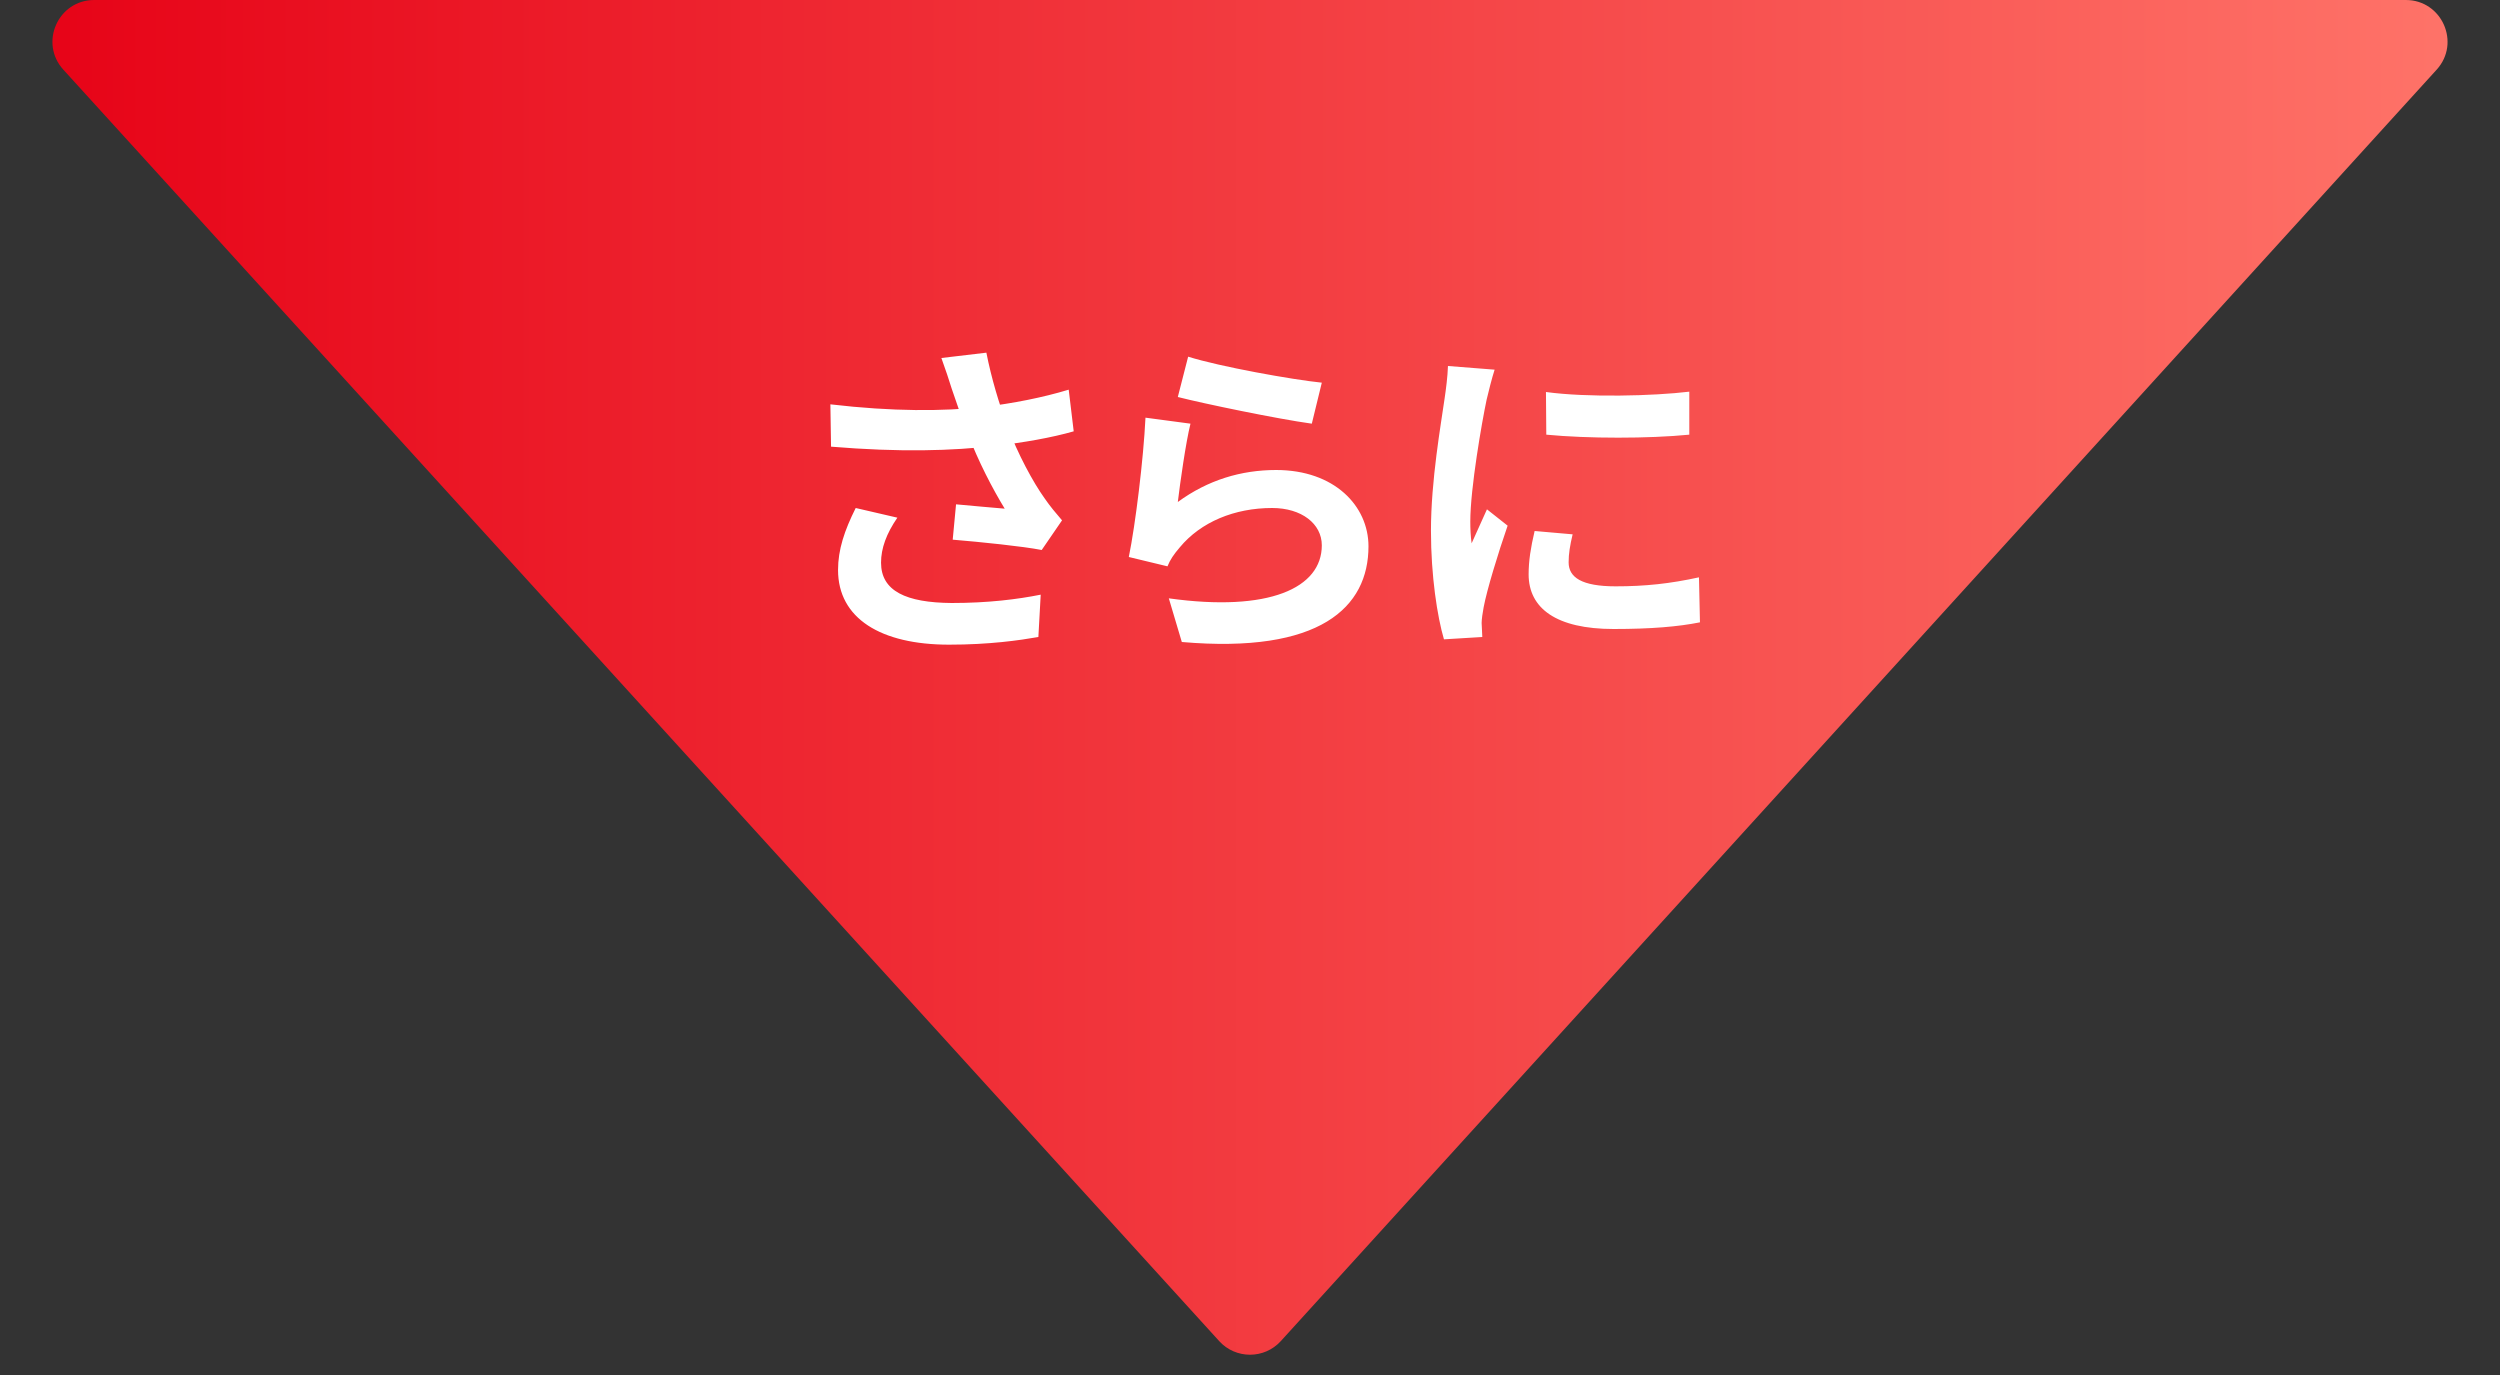
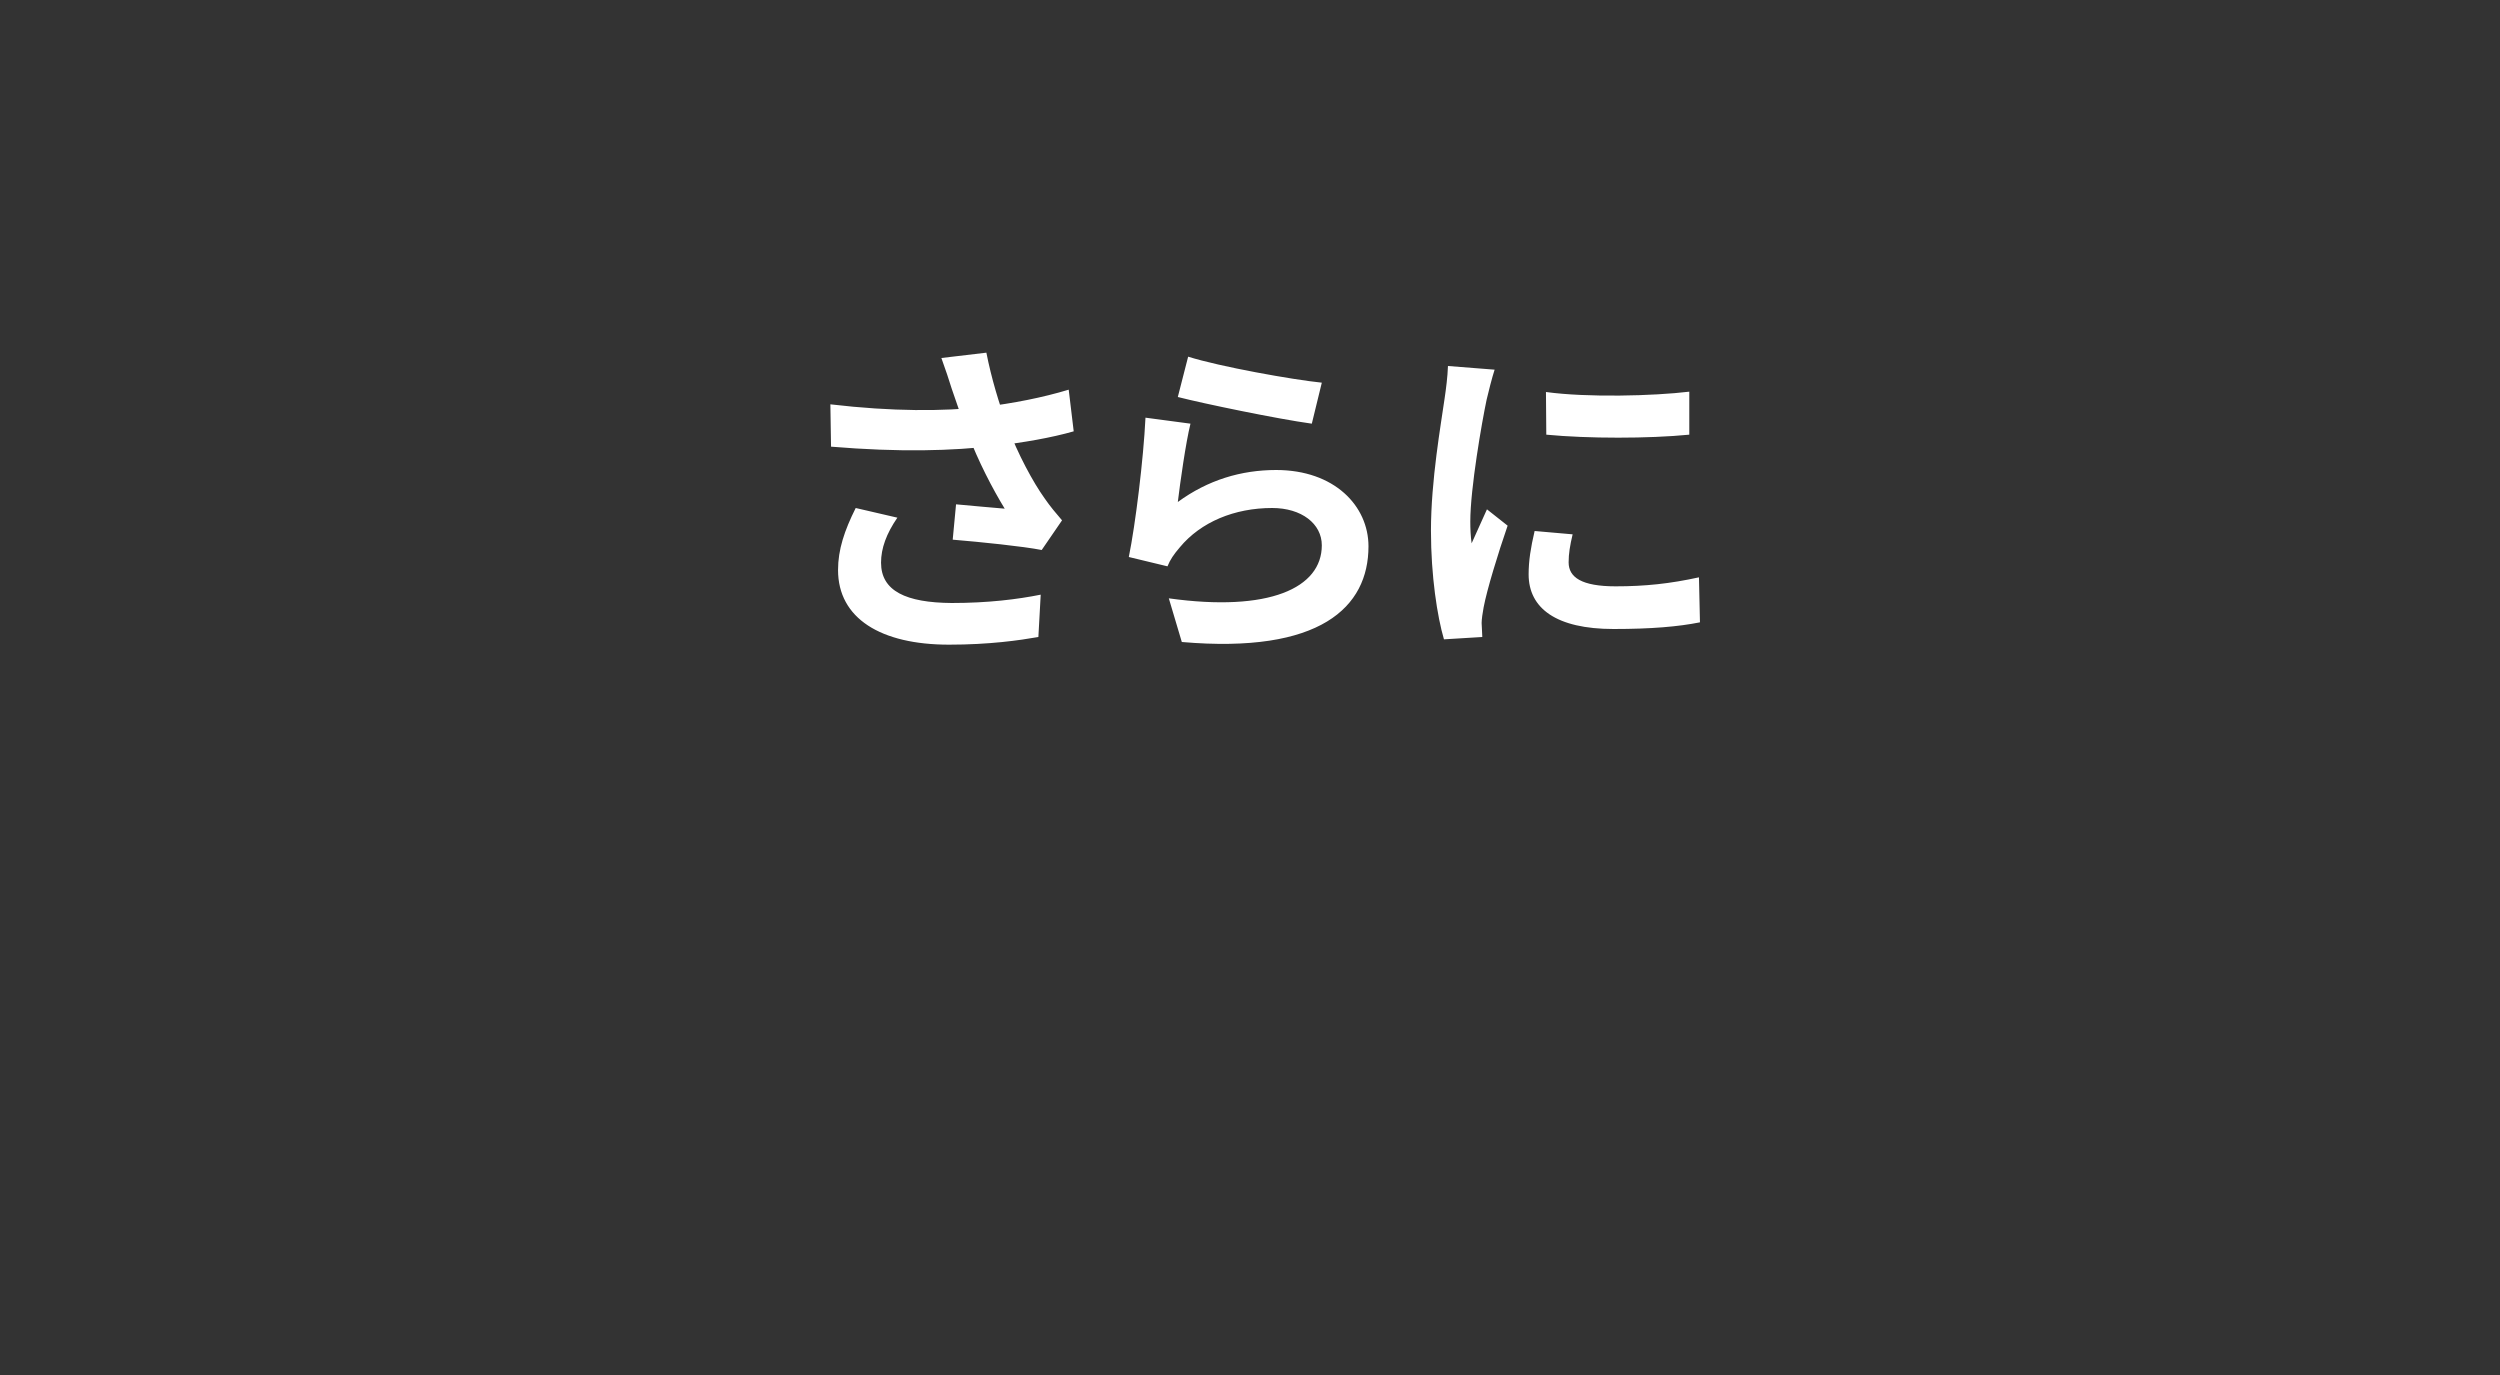
<svg xmlns="http://www.w3.org/2000/svg" width="120" height="66" viewBox="0 0 120 66" fill="none">
  <rect x="0" y="0" width="120" height="66" fill="#333333" stroke="none" />
-   <path d="M58.52 64.372C59.314 65.245 60.686 65.245 61.48 64.372L116.959 3.345C118.127 2.061 117.215 0 115.479 0H4.521C2.785 0 1.873 2.061 3.041 3.345L58.52 64.372Z" fill="url(#paint0_linear_826_413)" />
  <path d="M45.682 18.656C45.874 19.184 46.098 19.92 46.45 20.8C46.946 22.128 47.65 23.472 48.226 24.416C47.73 24.368 46.674 24.288 45.89 24.208L45.73 25.904C47.074 26.016 49.106 26.224 50.002 26.4L50.978 24.976C50.69 24.64 50.402 24.304 50.13 23.904C49.602 23.168 48.85 21.792 48.354 20.448C47.97 19.424 47.586 18.16 47.346 16.928L45.186 17.184C45.378 17.712 45.57 18.288 45.682 18.656ZM39.858 19.408L39.89 21.44C43.17 21.712 45.698 21.648 47.826 21.392C49.106 21.248 50.482 21.008 51.538 20.704L51.298 18.704C50.034 19.088 48.626 19.36 47.202 19.536C45.282 19.744 42.85 19.76 39.858 19.408ZM43.074 24.848L41.074 24.384C40.53 25.472 40.226 26.384 40.226 27.36C40.226 29.68 42.274 30.944 45.554 30.944C47.49 30.944 48.93 30.736 49.842 30.576L49.954 28.544C48.834 28.768 47.426 28.944 45.682 28.944C43.49 28.928 42.29 28.368 42.29 27.008C42.29 26.32 42.546 25.616 43.074 24.848ZM57.031 17.12L56.535 19.056C57.783 19.376 61.335 20.112 62.967 20.336L63.447 18.368C62.039 18.224 58.551 17.6 57.031 17.12ZM57.143 20.336L54.983 20.048C54.887 22.032 54.503 25.168 54.183 26.736L56.039 27.184C56.167 26.864 56.343 26.608 56.631 26.272C57.639 25.056 59.255 24.384 61.063 24.384C62.471 24.384 63.447 25.136 63.447 26.176C63.447 28.224 60.919 29.392 56.103 28.72L56.727 30.816C63.367 31.392 65.687 29.152 65.687 26.224C65.687 24.288 64.055 22.56 61.255 22.56C59.575 22.56 57.975 23.04 56.535 24.096C56.647 23.168 56.919 21.232 57.143 20.336ZM74.206 18.816L74.222 20.864C76.222 21.056 79.134 21.056 81.086 20.864V18.8C79.374 19.008 76.174 19.088 74.206 18.816ZM75.486 25.648L73.662 25.488C73.47 26.304 73.374 26.928 73.374 27.568C73.374 29.2 74.702 30.192 77.454 30.192C79.262 30.192 80.558 30.08 81.598 29.872L81.55 27.712C80.158 28.016 78.974 28.144 77.55 28.144C75.918 28.144 75.294 27.712 75.294 26.992C75.294 26.576 75.358 26.192 75.486 25.648ZM71.742 17.744L69.502 17.568C69.486 18.08 69.406 18.688 69.342 19.12C69.166 20.368 68.686 23.056 68.686 25.472C68.686 27.648 68.99 29.6 69.31 30.688L71.15 30.576C71.134 30.352 71.134 30.08 71.118 29.904C71.118 29.744 71.166 29.392 71.214 29.152C71.374 28.304 71.902 26.576 72.366 25.232L71.374 24.448C71.134 24.992 70.878 25.536 70.638 26.08C70.59 25.76 70.574 25.36 70.574 25.04C70.574 23.44 71.134 20.24 71.358 19.184C71.422 18.896 71.63 18.08 71.742 17.744Z" fill="white" />
  <defs>
    <linearGradient id="paint0_linear_826_413" x1="-1.312" y1="0" x2="120" y2="0" gradientUnits="userSpaceOnUse">
      <stop stop-color="#E60015" />
      <stop offset="1" stop-color="#FF756A" />
    </linearGradient>
  </defs>
</svg>